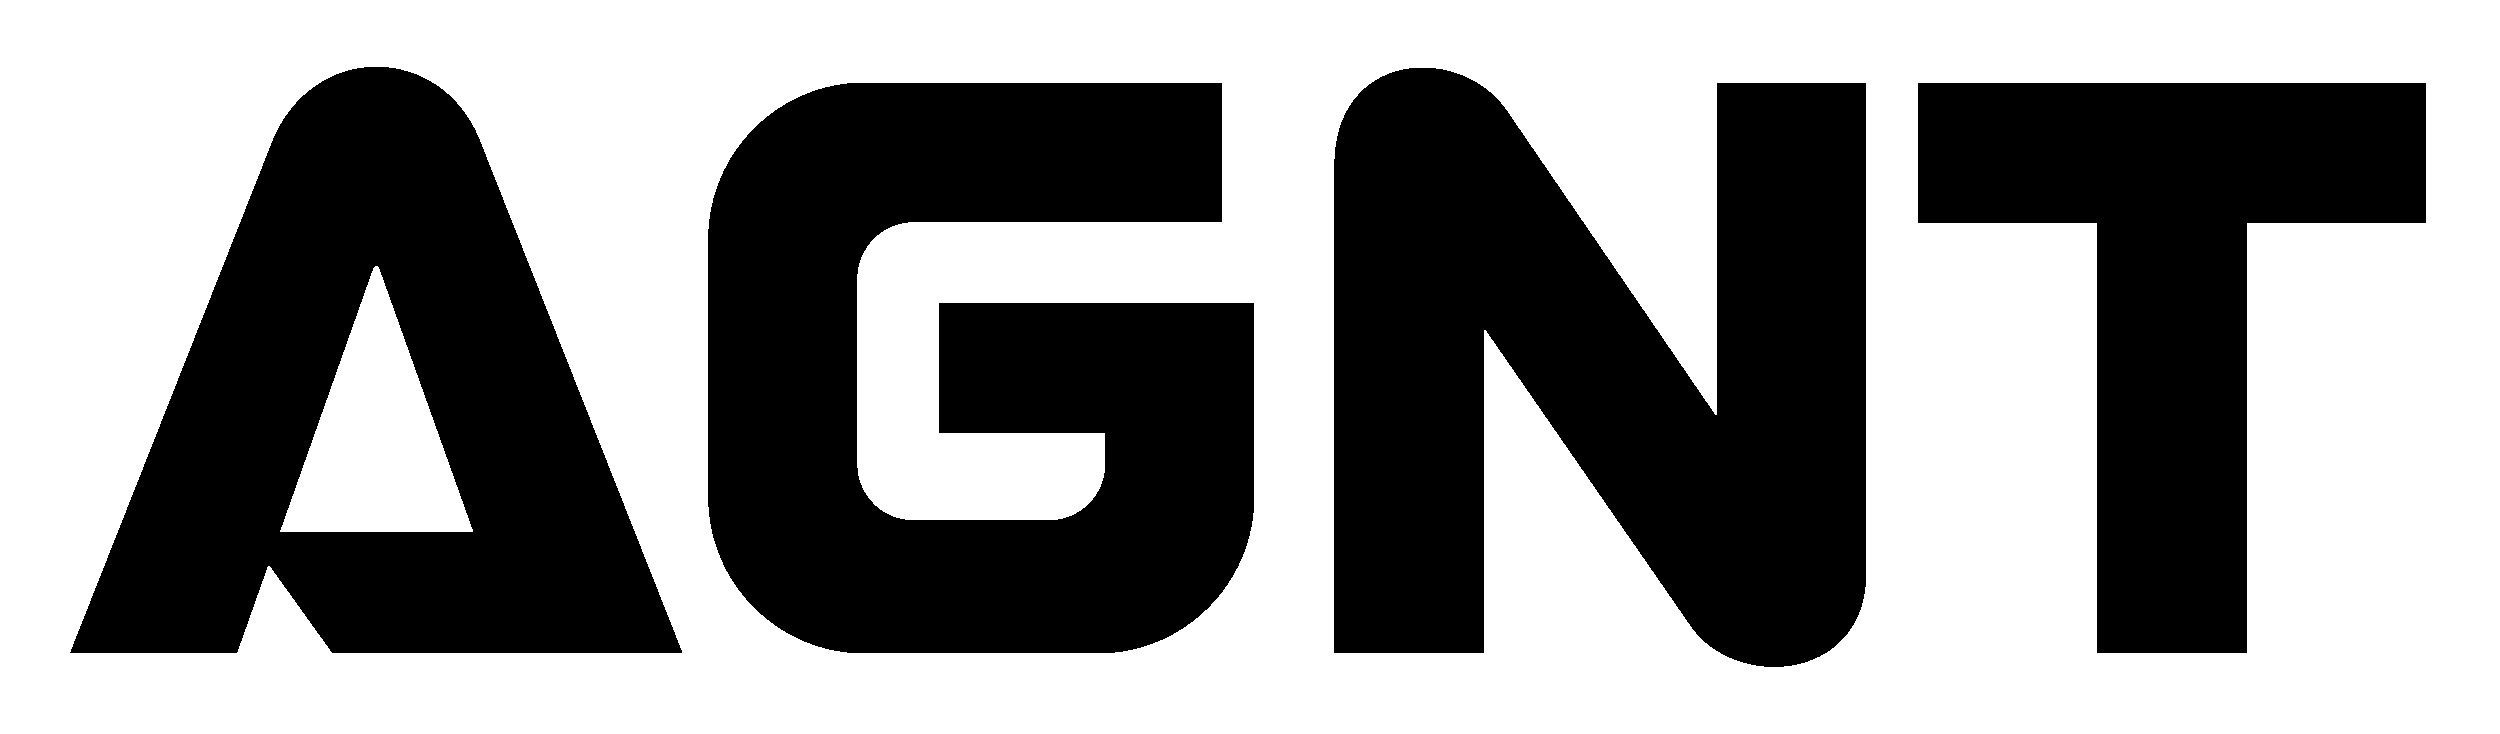
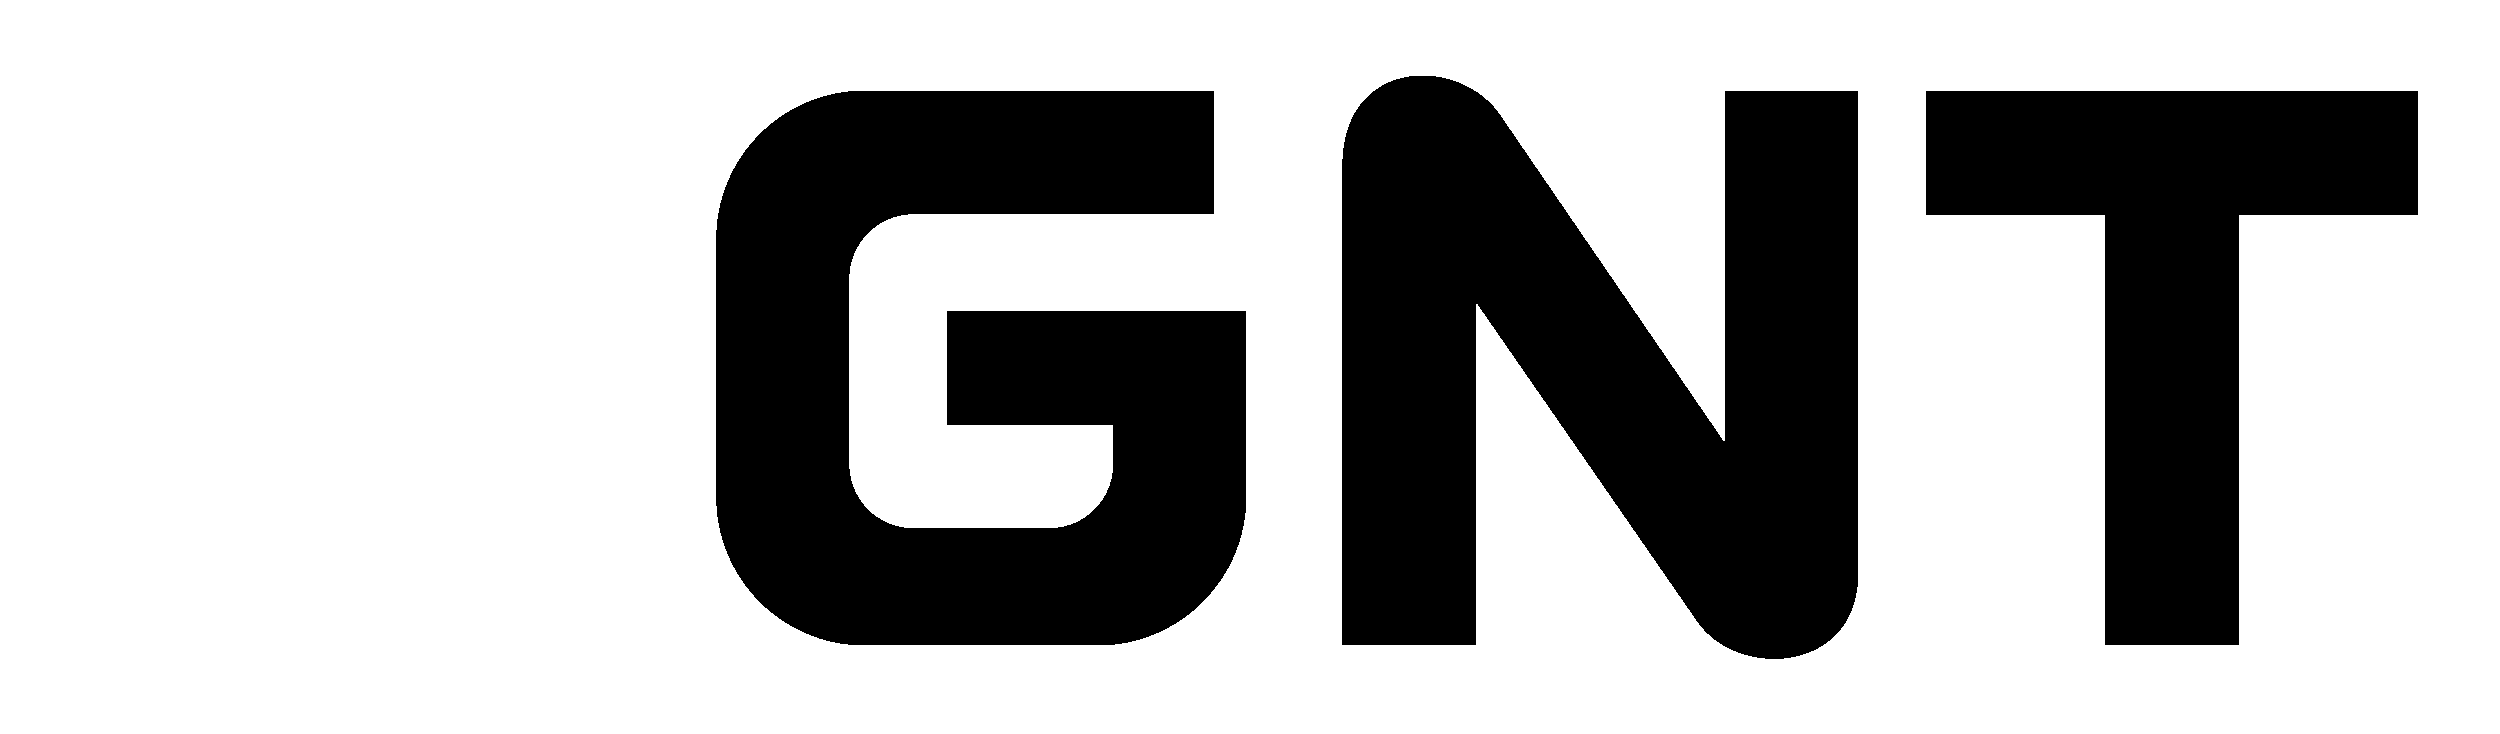
<svg xmlns="http://www.w3.org/2000/svg" width="92" height="27" viewBox="0 0 92 27" fill="none">
  <g filter="url(#filter0_di_348_4052)">
-     <path d="M10.29 5.317C10.99 3.596 12.418 2.75 13.847 2.75C15.305 2.75 16.734 3.596 17.405 5.317L24.695 23.754H12.389L9.794 20.137L8.511 23.754H3L10.29 5.317ZM9.882 19.874H17.842L14.226 9.751C14.168 9.576 14.022 9.489 13.847 9.489C13.701 9.489 13.556 9.576 13.468 9.751L9.882 19.874Z" fill="#44D62C" fill-opacity="0.05" style="fill:#44D62C;fill:color(display-p3 0.267 0.839 0.172);fill-opacity:0.05;" shape-rendering="crispEdges" />
    <path d="M40.965 15.644H34.841V11.443H45.864V18.299C45.864 21.304 43.414 23.754 40.411 23.754H31.809C28.805 23.754 26.356 21.304 26.356 18.299V8.789C26.356 5.784 28.805 3.333 31.809 3.333H44.668V7.884H33.617C32.304 7.884 31.255 8.964 31.255 10.247V17.074C31.255 18.386 32.304 19.437 33.617 19.437H38.603C39.915 19.437 40.965 18.386 40.965 17.074V15.644Z" fill="#44D62C" fill-opacity="0.05" style="fill:#44D62C;fill:color(display-p3 0.267 0.839 0.172);fill-opacity:0.05;" shape-rendering="crispEdges" />
    <path d="M63.484 16.315V3.333H68.382V21.129C68.382 23.258 66.866 24.25 65.292 24.25C64.242 24.25 63.163 23.812 62.522 22.966L54.299 11.093V23.754H49.4V6.076C49.4 3.8 50.829 2.779 52.345 2.779C53.453 2.779 54.59 3.304 55.232 4.267L63.484 16.315Z" fill="#44D62C" fill-opacity="0.05" style="fill:#44D62C;fill:color(display-p3 0.267 0.839 0.172);fill-opacity:0.05;" shape-rendering="crispEdges" />
    <path d="M70.863 3.333H89V7.913H82.381V15.834V23.754H77.482V7.913H70.863V3.333Z" fill="#44D62C" fill-opacity="0.05" style="fill:#44D62C;fill:color(display-p3 0.267 0.839 0.172);fill-opacity:0.05;" shape-rendering="crispEdges" />
-     <path d="M10.29 5.317C10.99 3.596 12.418 2.75 13.847 2.75C15.305 2.75 16.734 3.596 17.405 5.317L24.695 23.754H12.389L9.794 20.137L8.511 23.754H3L10.29 5.317ZM9.882 19.874H17.842L14.226 9.751C14.168 9.576 14.022 9.489 13.847 9.489C13.701 9.489 13.556 9.576 13.468 9.751L9.882 19.874Z" stroke="#44D62C" style="stroke:#44D62C;stroke:color(display-p3 0.267 0.839 0.172);stroke-opacity:1;" stroke-width="0.589" shape-rendering="crispEdges" />
-     <path d="M40.965 15.644H34.841V11.443H45.864V18.299C45.864 21.304 43.414 23.754 40.411 23.754H31.809C28.805 23.754 26.356 21.304 26.356 18.299V8.789C26.356 5.784 28.805 3.333 31.809 3.333H44.668V7.884H33.617C32.304 7.884 31.255 8.964 31.255 10.247V17.074C31.255 18.386 32.304 19.437 33.617 19.437H38.603C39.915 19.437 40.965 18.386 40.965 17.074V15.644Z" stroke="#44D62C" style="stroke:#44D62C;stroke:color(display-p3 0.267 0.839 0.172);stroke-opacity:1;" stroke-width="0.589" shape-rendering="crispEdges" />
-     <path d="M63.484 16.315V3.333H68.382V21.129C68.382 23.258 66.866 24.25 65.292 24.25C64.242 24.25 63.163 23.812 62.522 22.966L54.299 11.093V23.754H49.4V6.076C49.4 3.8 50.829 2.779 52.345 2.779C53.453 2.779 54.59 3.304 55.232 4.267L63.484 16.315Z" stroke="#44D62C" style="stroke:#44D62C;stroke:color(display-p3 0.267 0.839 0.172);stroke-opacity:1;" stroke-width="0.589" shape-rendering="crispEdges" />
-     <path d="M70.863 3.333H89V7.913H82.381V15.834V23.754H77.482V7.913H70.863V3.333Z" stroke="#44D62C" style="stroke:#44D62C;stroke:color(display-p3 0.267 0.839 0.172);stroke-opacity:1;" stroke-width="0.589" shape-rendering="crispEdges" />
  </g>
  <defs>
    <filter id="filter0_di_348_4052" x="0.267" y="0.156" width="91.328" height="26.689" filterUnits="userSpaceOnUse" color-interpolation-filters="sRGB">
      <feFlood flood-opacity="0" result="BackgroundImageFix" />
      <feColorMatrix in="SourceAlpha" type="matrix" values="0 0 0 0 0 0 0 0 0 0 0 0 0 0 0 0 0 0 127 0" result="hardAlpha" />
      <feOffset />
      <feGaussianBlur stdDeviation="1.15" />
      <feComposite in2="hardAlpha" operator="out" />
      <feColorMatrix type="matrix" values="0 0 0 0 0.267 0 0 0 0 0.839 0 0 0 0 0.173 0 0 0 0.47 0" />
      <feBlend mode="normal" in2="BackgroundImageFix" result="effect1_dropShadow_348_4052" />
      <feBlend mode="normal" in="SourceGraphic" in2="effect1_dropShadow_348_4052" result="shape" />
      <feColorMatrix in="SourceAlpha" type="matrix" values="0 0 0 0 0 0 0 0 0 0 0 0 0 0 0 0 0 0 127 0" result="hardAlpha" />
      <feOffset />
      <feGaussianBlur stdDeviation="1.266" />
      <feComposite in2="hardAlpha" operator="arithmetic" k2="-1" k3="1" />
      <feColorMatrix type="matrix" values="0 0 0 0 0.267 0 0 0 0 0.839 0 0 0 0 0.173 0 0 0 0.25 0" />
      <feBlend mode="normal" in2="shape" result="effect2_innerShadow_348_4052" />
    </filter>
  </defs>
</svg>